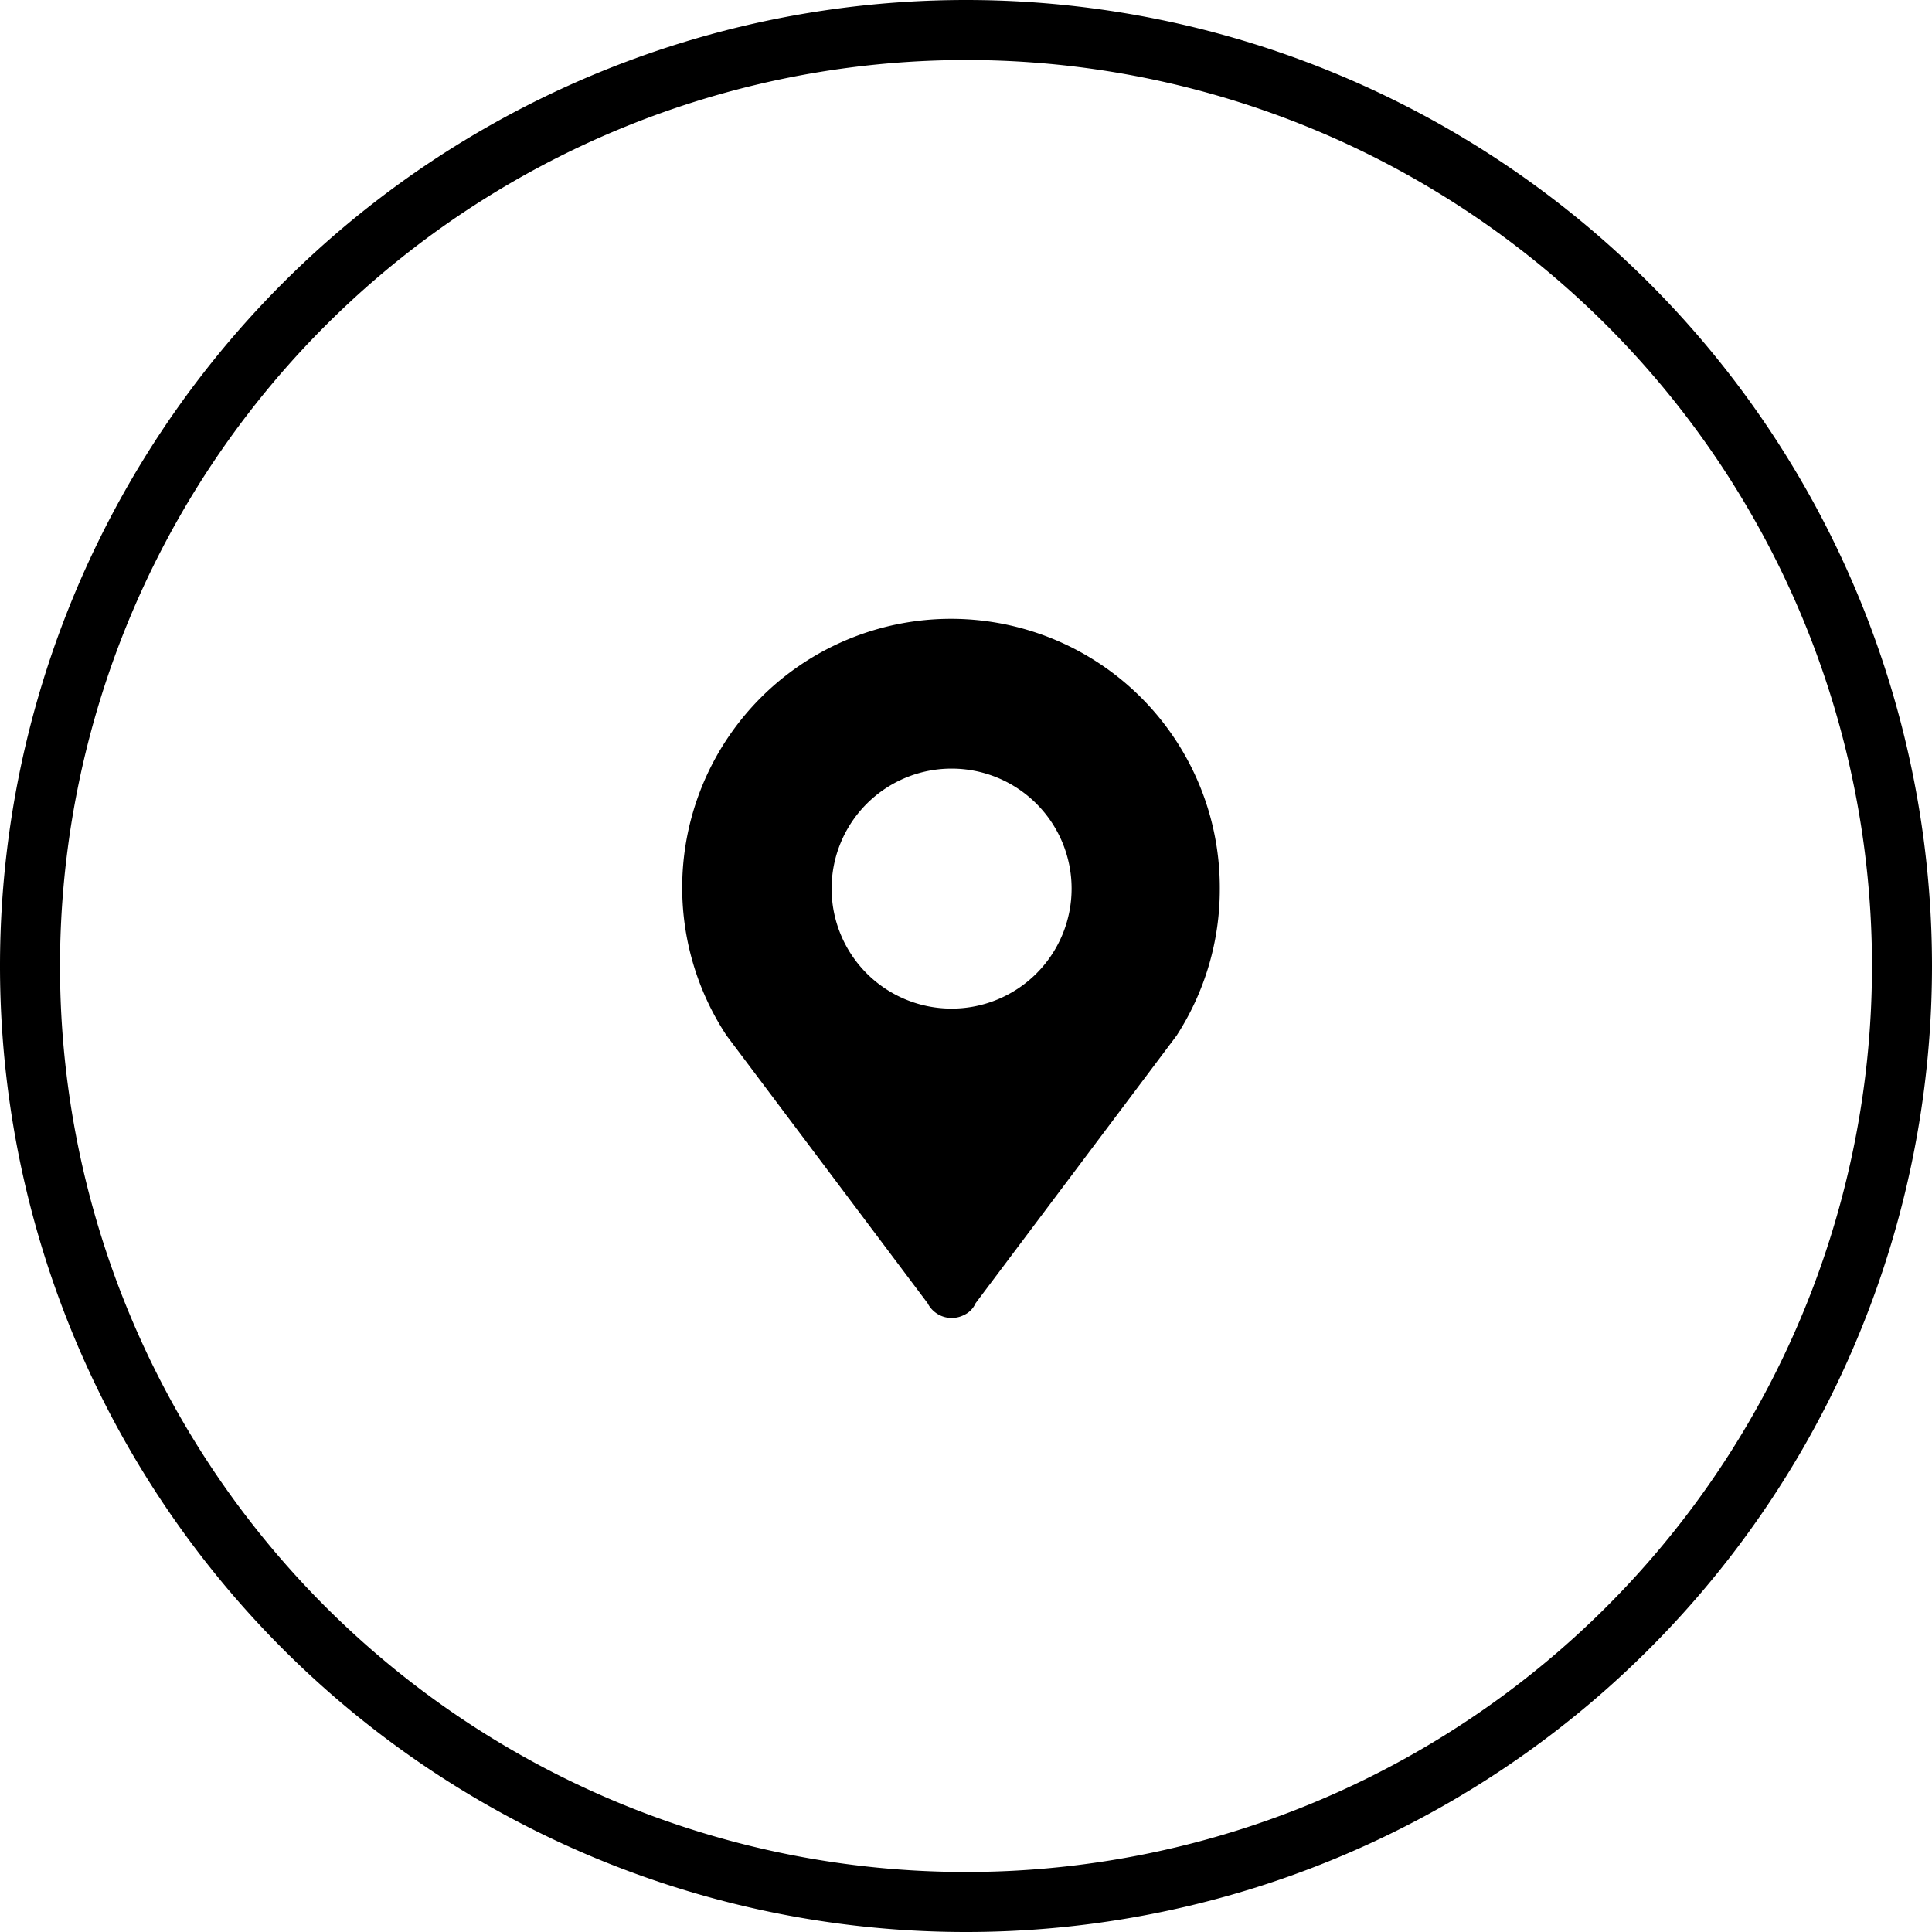
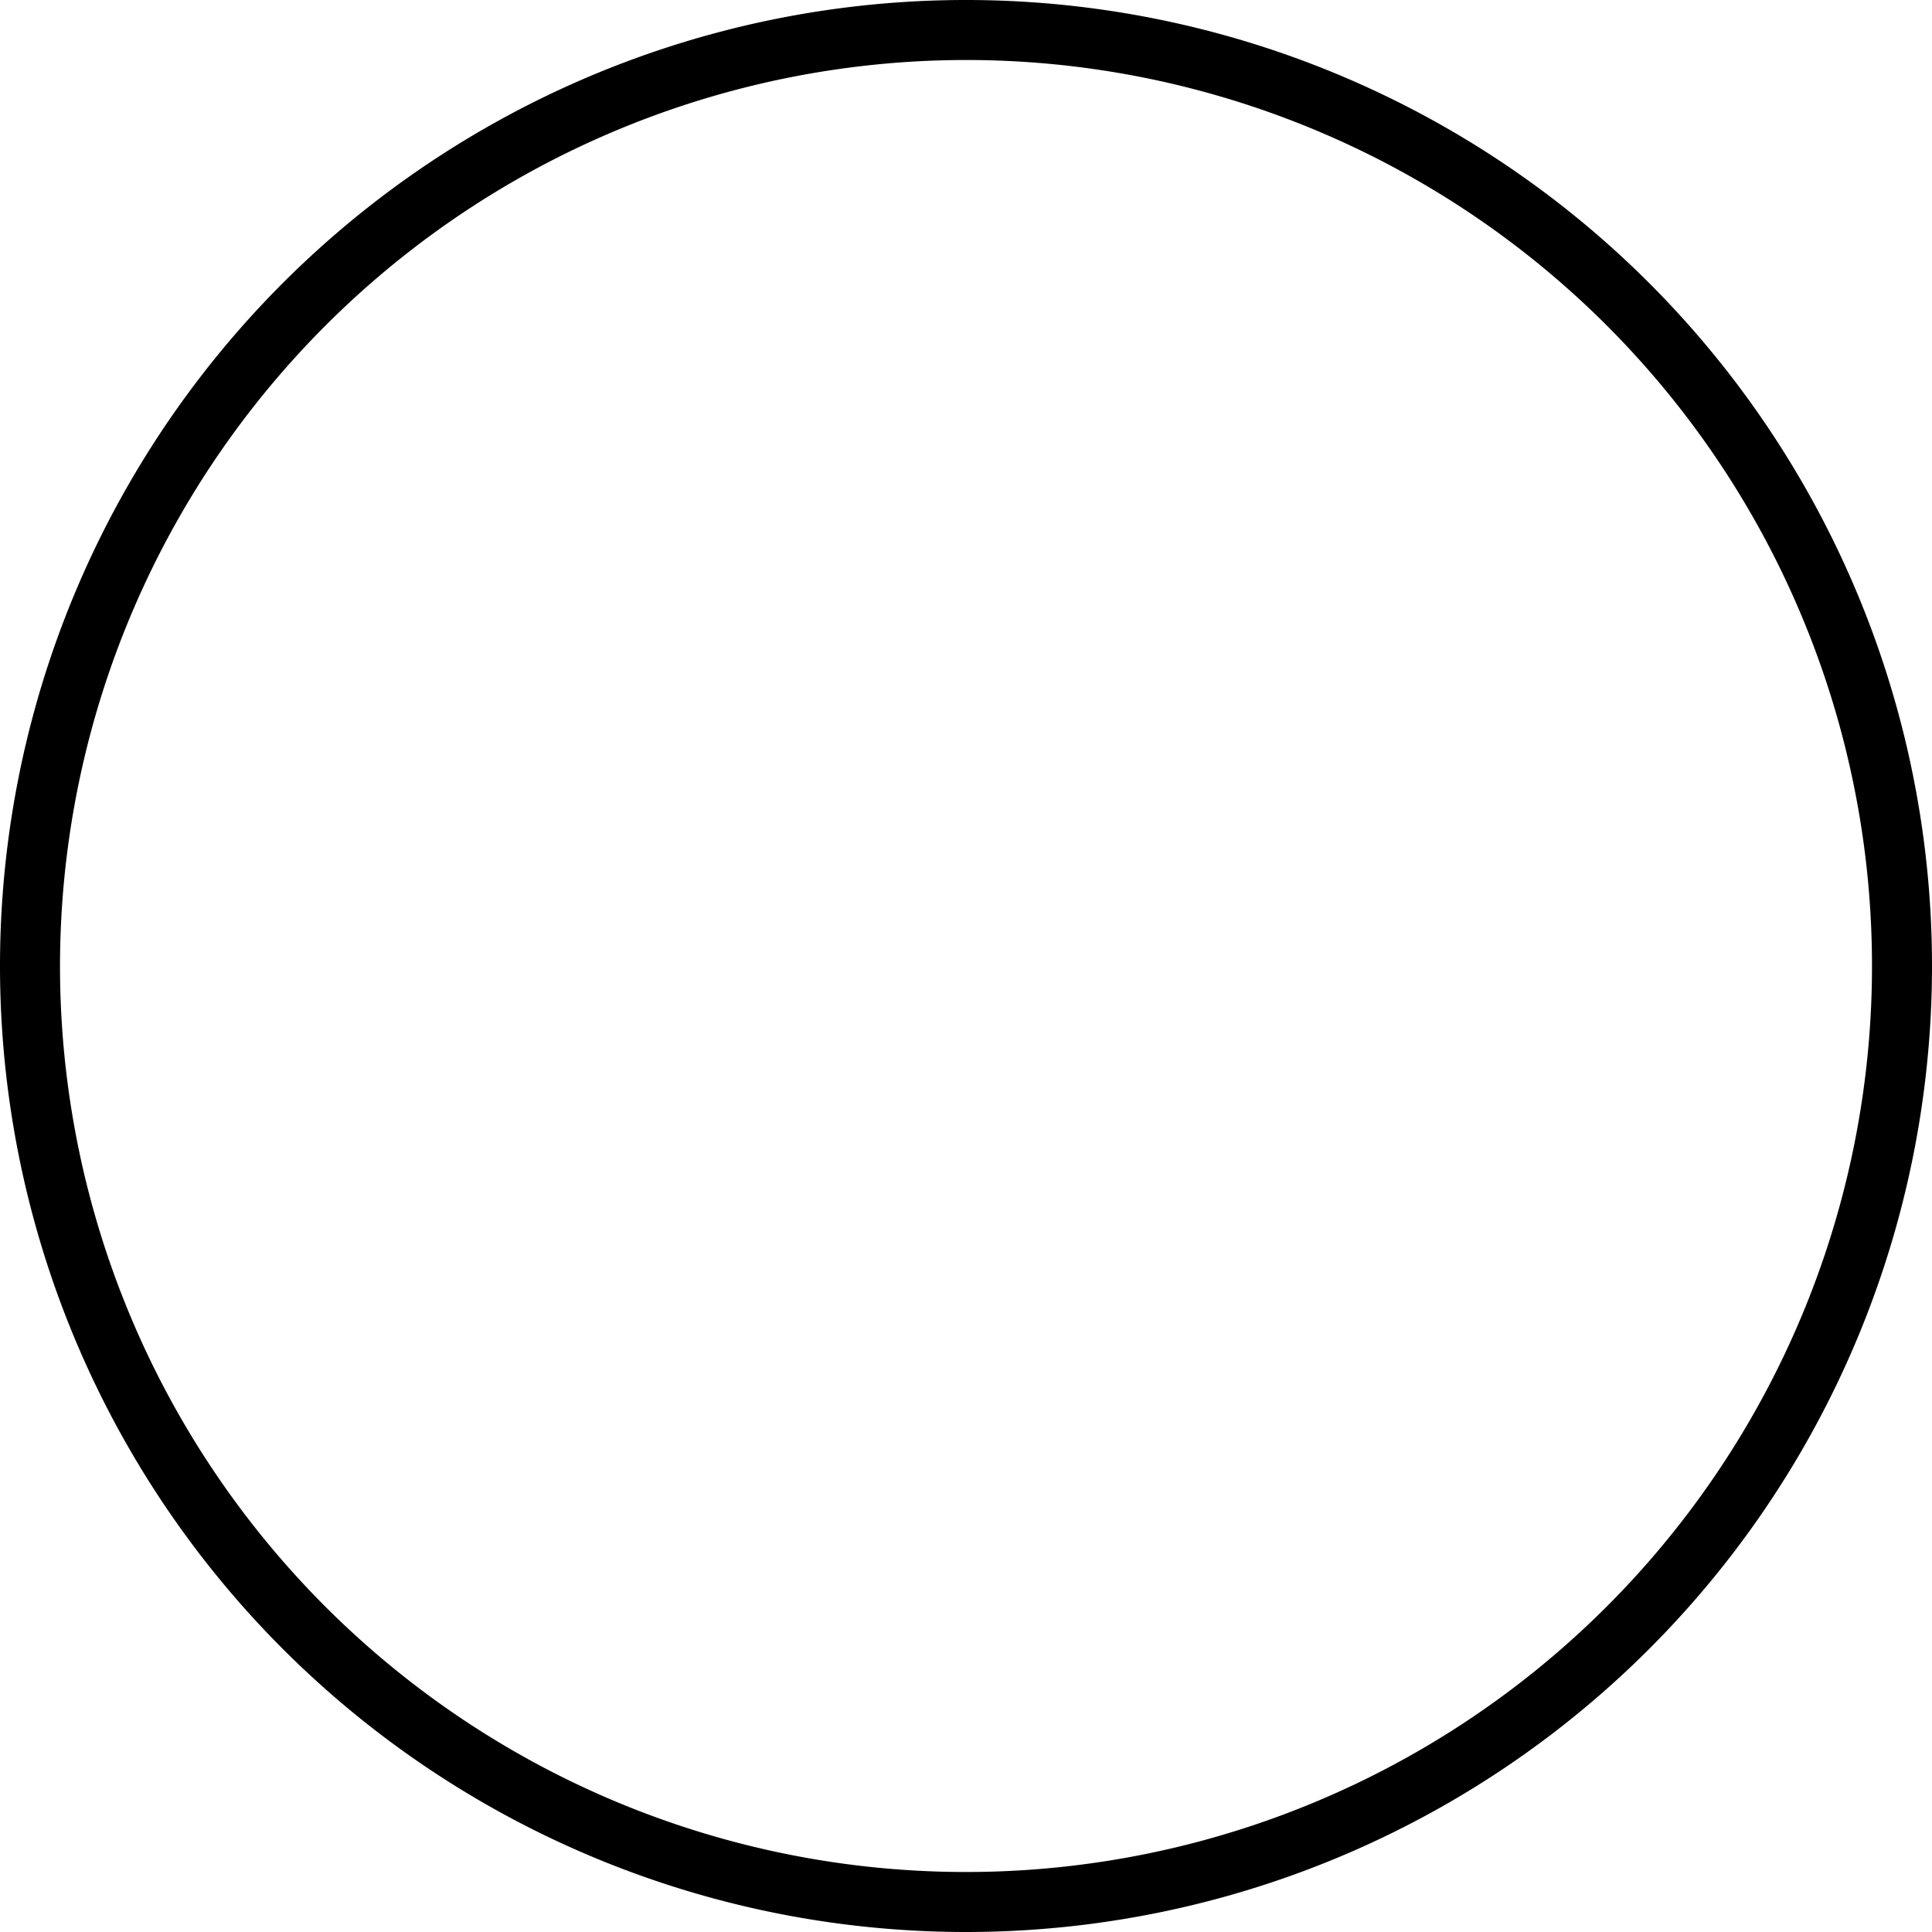
<svg xmlns="http://www.w3.org/2000/svg" viewBox="0 0 32.2 32.2">
  <g id="图层_2" data-name="图层 2">
    <g id="图层_1-2" data-name="图层 1">
      <path d="M16.1,1A15.1,15.1,0,1,1,1,16.1,15.11,15.11,0,0,1,16.1,1m0-1h0A16.1,16.1,0,0,0,0,16.1H0A16.1,16.1,0,0,0,16.1,32.2h0A16.1,16.1,0,0,0,32.2,16.1h0A16.1,16.1,0,0,0,16.1,0Z" />
-       <path d="M15.86,12.81a2,2,0,1,1-2,2A2,2,0,0,1,15.86,12.81Zm4.47,2a4.48,4.48,0,1,0-8.22,2.45l3.35,4.46a.45.45,0,0,0,.6.2.39.39,0,0,0,.2-.2l3.35-4.46a4.48,4.48,0,0,0,.72-2.45Z" />
    </g>
  </g>
</svg>